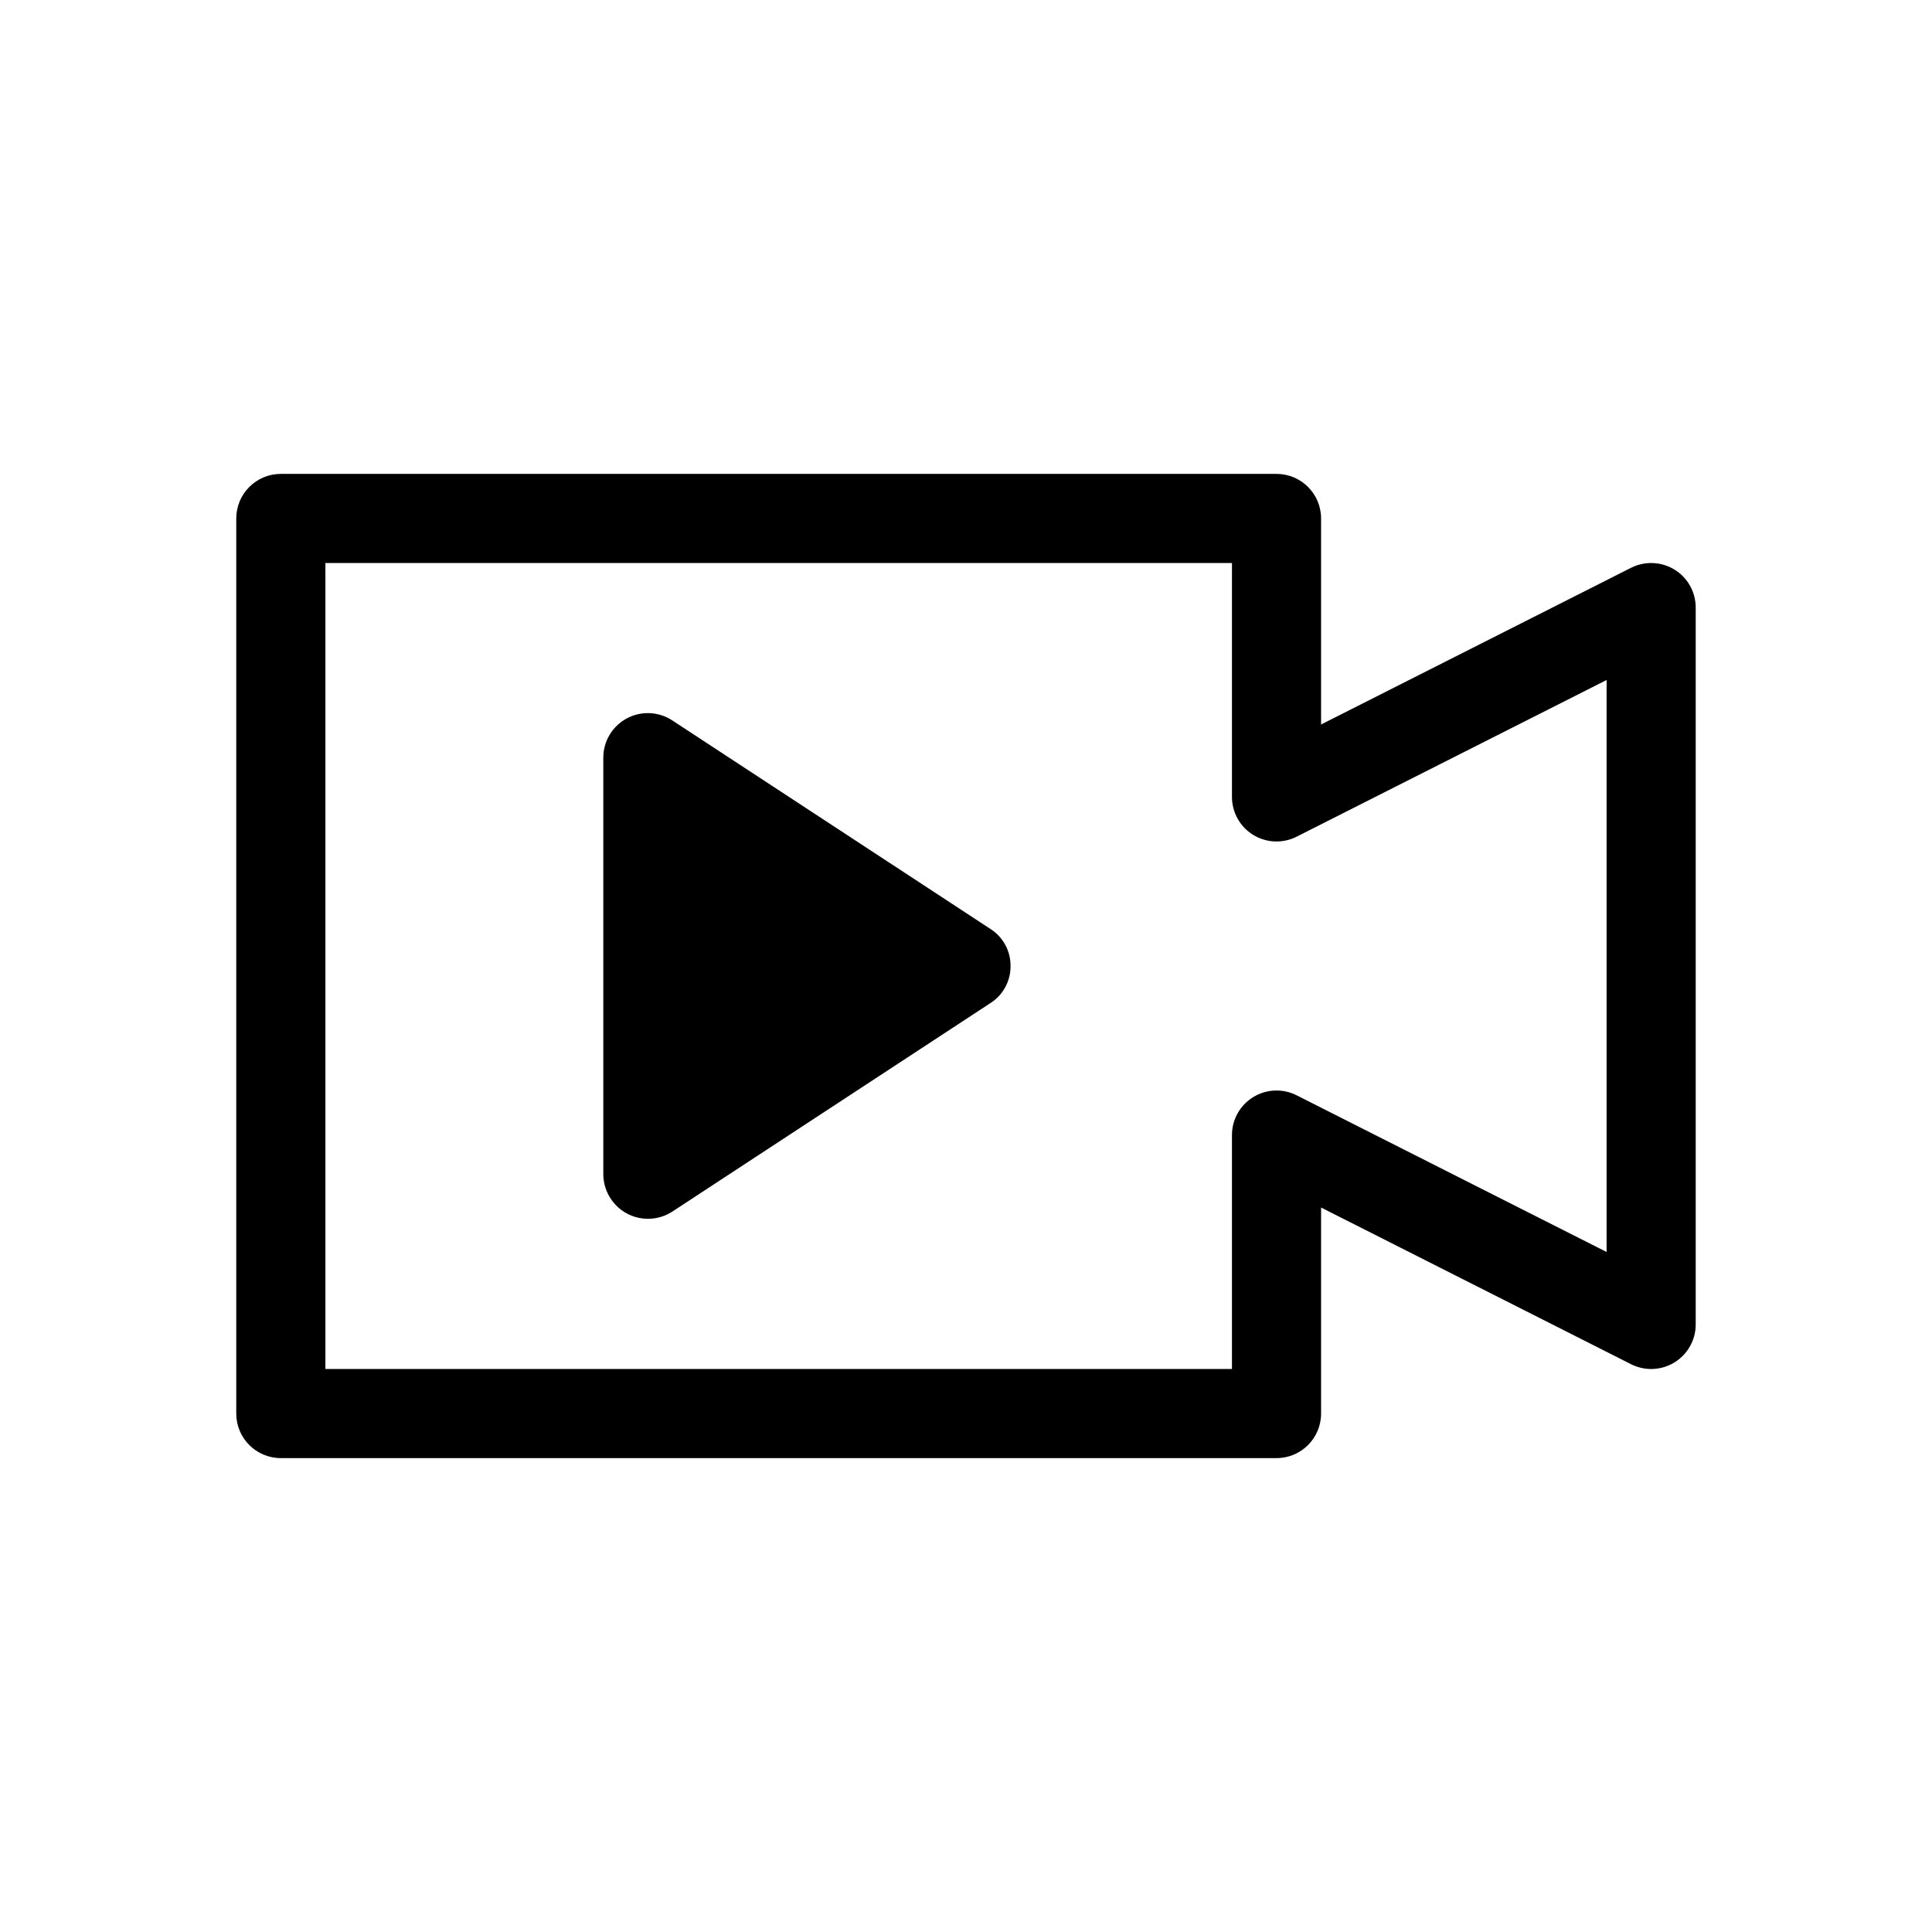
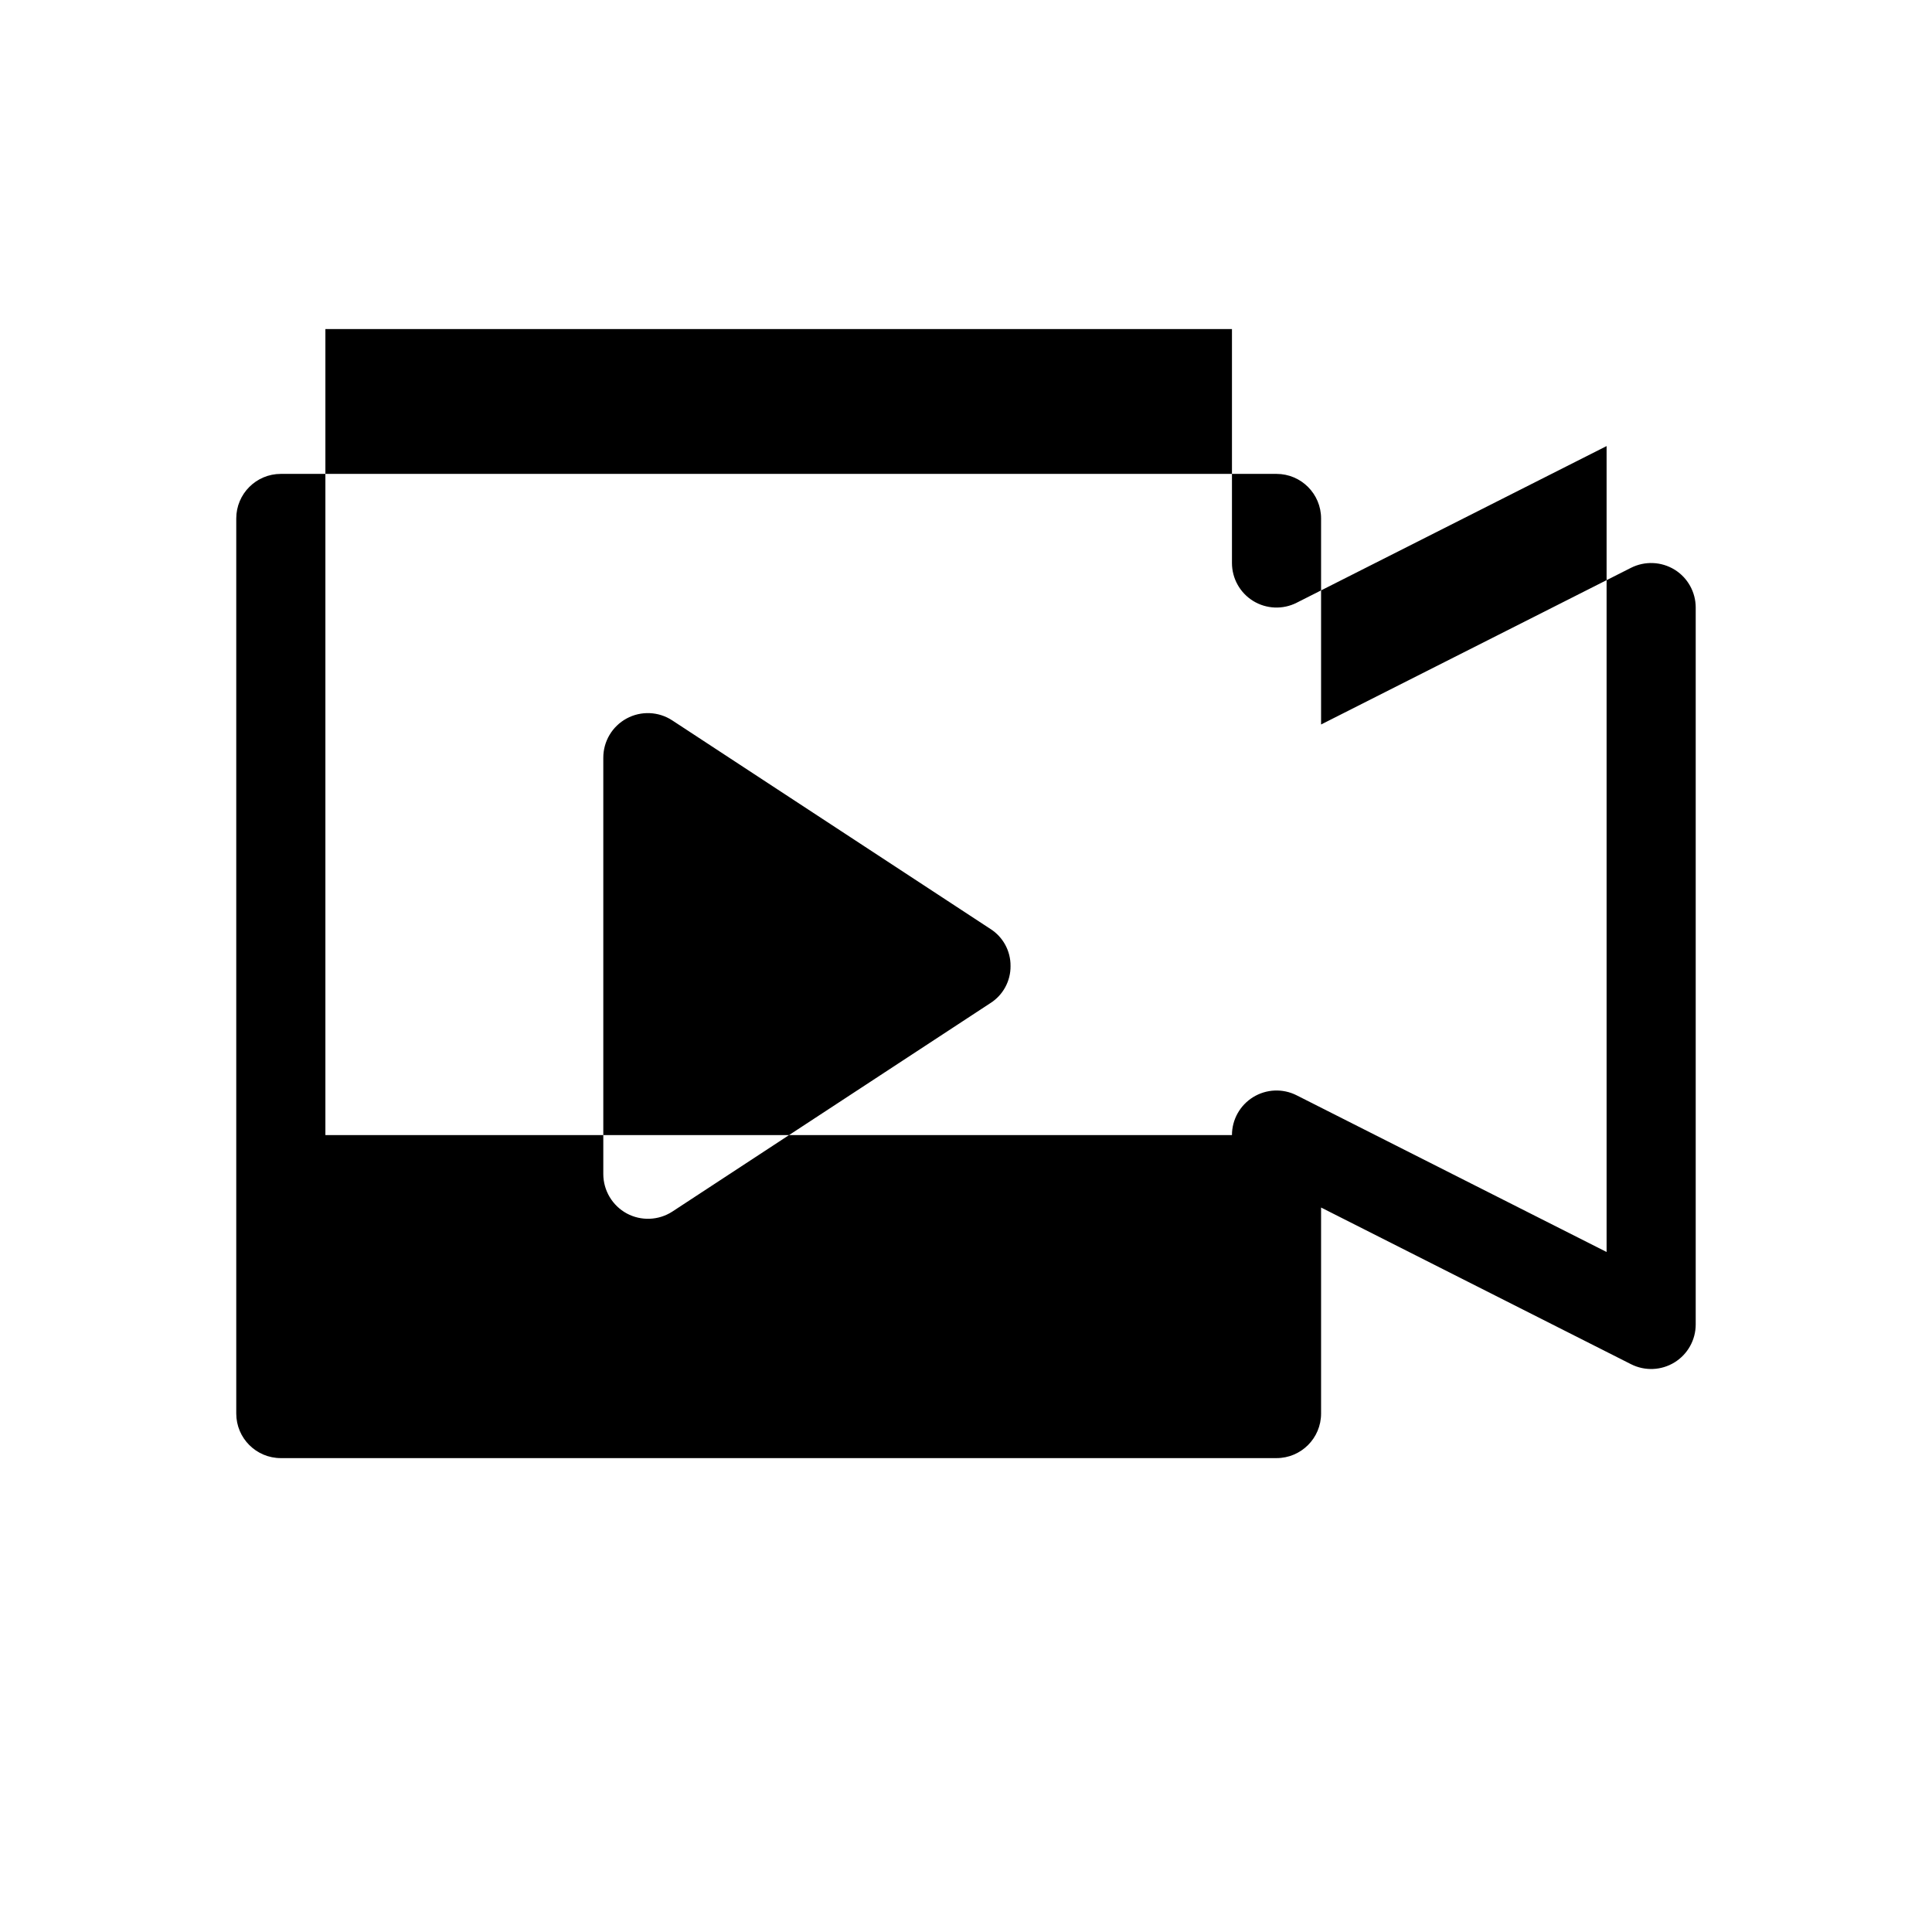
<svg xmlns="http://www.w3.org/2000/svg" fill="#000000" width="800px" height="800px" version="1.1" viewBox="144 144 512 512">
-   <path d="m587.76 294.95c-3.496-2.141-7.852-2.32-11.516-0.48l-82.145 41.527v-54.602c0-6.519-5.289-11.809-11.809-11.809h-263.87c-6.519 0-11.809 5.289-11.809 11.809v237.21c0 6.523 5.289 11.809 11.809 11.809h263.87c6.519 0 11.809-5.285 11.809-11.809v-54.598l82.145 41.523c3.66 1.852 8.02 1.668 11.516-0.48 3.492-2.148 5.621-5.957 5.621-10.062v-189.98c0-4.102-2.125-7.91-5.621-10.062zm-17.996 180.84-82.145-41.523c-3.66-1.852-8.02-1.672-11.516 0.48-3.492 2.148-5.621 5.957-5.621 10.059v61.992h-240.25v-213.6h240.25v61.992c0 4.102 2.129 7.91 5.621 10.062 3.496 2.148 7.856 2.328 11.516 0.477l82.145-41.523zm-157.96-75.789c0.039 3.984-1.984 7.707-5.352 9.84l-84.309 55.262c-3.629 2.336-8.242 2.516-12.043 0.473-3.812-2.074-6.195-6.055-6.219-10.395v-110.36c-0.012-4.34 2.356-8.336 6.172-10.41 3.812-2.07 8.457-1.883 12.09 0.492l84.309 55.262c3.367 2.133 5.391 5.852 5.352 9.84z" />
+   <path d="m587.76 294.95c-3.496-2.141-7.852-2.32-11.516-0.48l-82.145 41.527v-54.602c0-6.519-5.289-11.809-11.809-11.809h-263.87c-6.519 0-11.809 5.289-11.809 11.809v237.21c0 6.523 5.289 11.809 11.809 11.809h263.87c6.519 0 11.809-5.285 11.809-11.809v-54.598l82.145 41.523c3.66 1.852 8.02 1.668 11.516-0.48 3.492-2.148 5.621-5.957 5.621-10.062v-189.98c0-4.102-2.125-7.91-5.621-10.062zm-17.996 180.84-82.145-41.523c-3.66-1.852-8.02-1.672-11.516 0.48-3.492 2.148-5.621 5.957-5.621 10.059h-240.25v-213.6h240.25v61.992c0 4.102 2.129 7.91 5.621 10.062 3.496 2.148 7.856 2.328 11.516 0.477l82.145-41.523zm-157.96-75.789c0.039 3.984-1.984 7.707-5.352 9.84l-84.309 55.262c-3.629 2.336-8.242 2.516-12.043 0.473-3.812-2.074-6.195-6.055-6.219-10.395v-110.36c-0.012-4.34 2.356-8.336 6.172-10.41 3.812-2.07 8.457-1.883 12.09 0.492l84.309 55.262c3.367 2.133 5.391 5.852 5.352 9.84z" />
</svg>